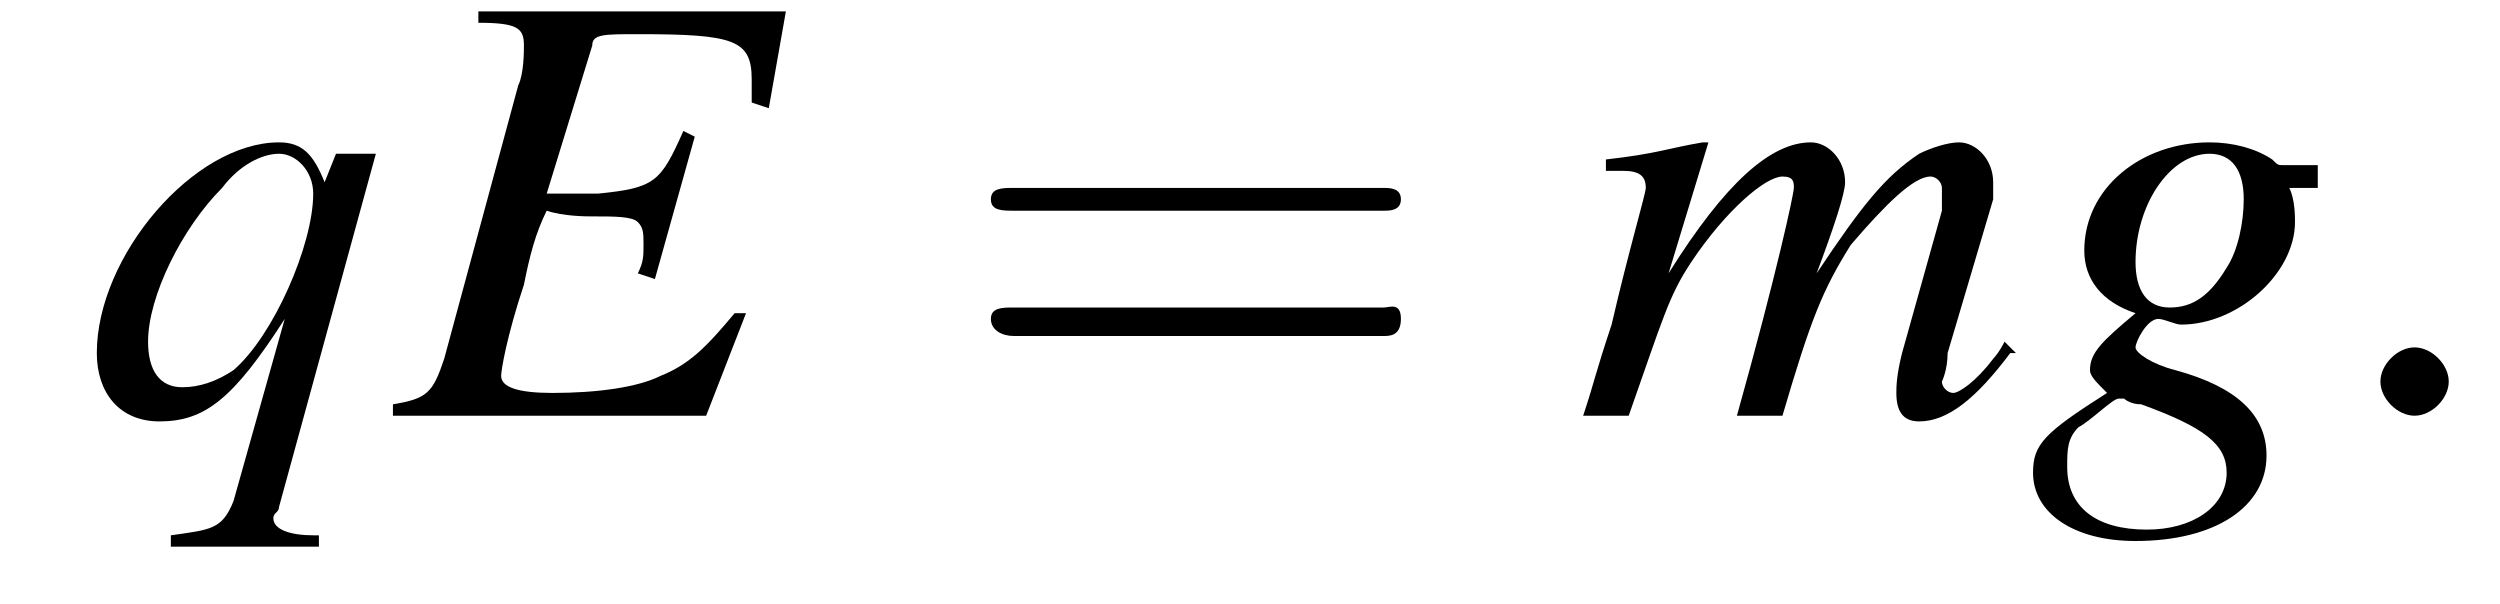
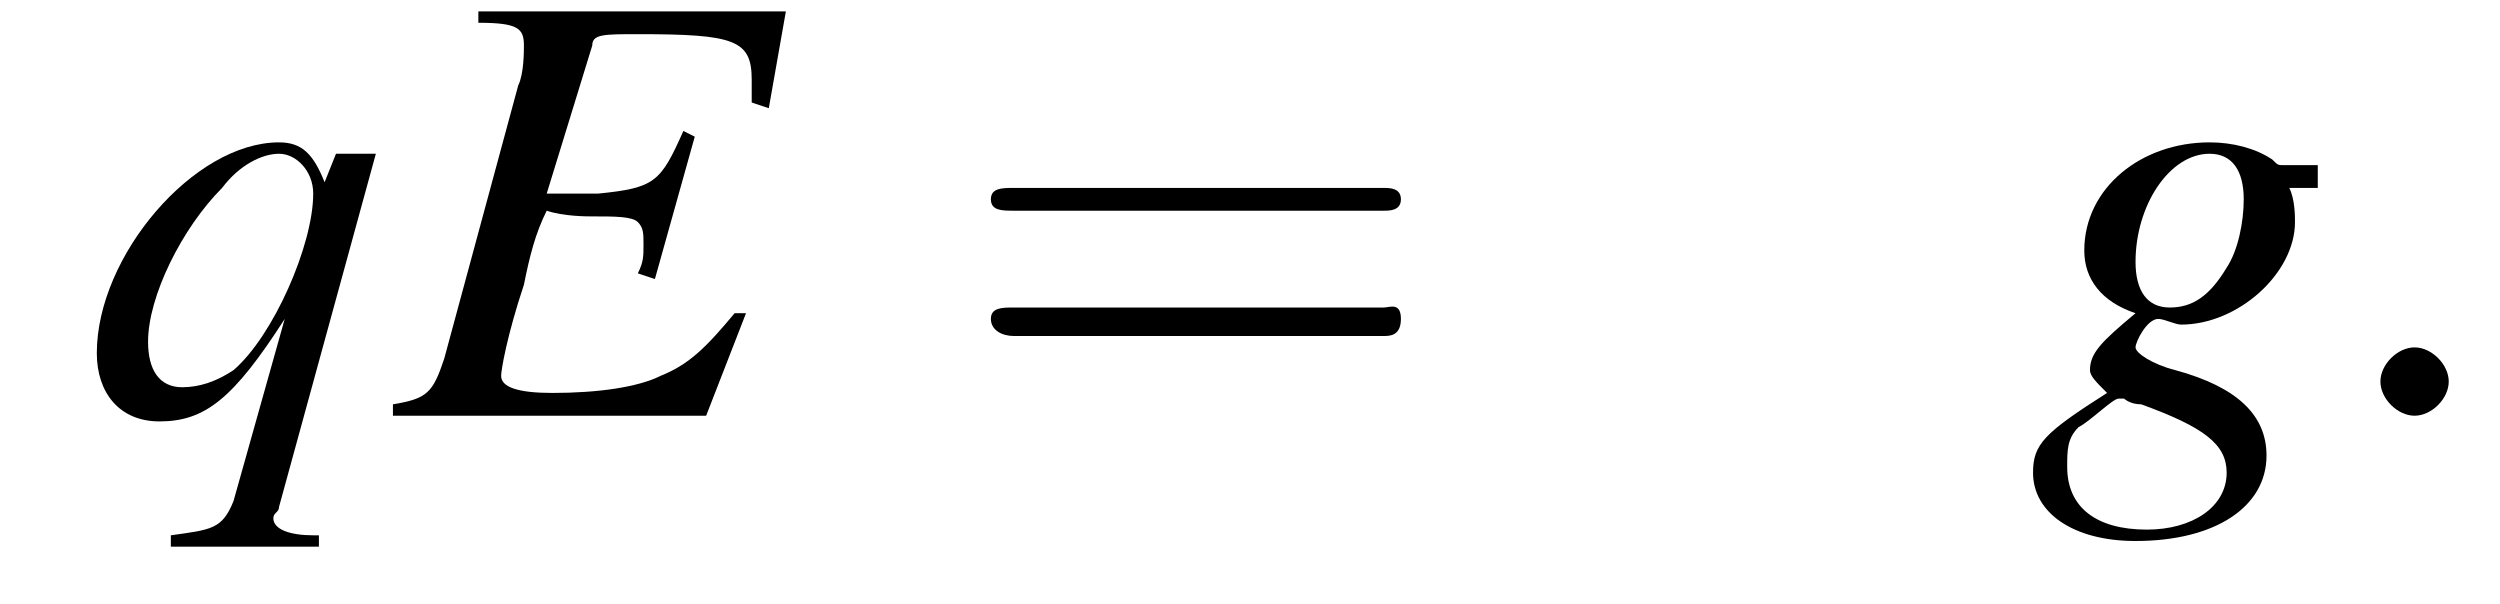
<svg xmlns="http://www.w3.org/2000/svg" xmlns:xlink="http://www.w3.org/1999/xlink" version="1.1" width="43.9pt" height="10.6pt" viewBox="214.7 75.0 43.9 10.6">
  <defs>
    <path id="g7-58" d="M2.1-.6C2.1-.9 1.8-1.2 1.5-1.2S.9-.9 .9-.6S1.2 0 1.5 0S2.1-.3 2.1-.6Z" />
    <path id="g8-69" d="M6.9-7.1H1.5V-6.9C2.2-6.9 2.3-6.8 2.3-6.5C2.3-6.4 2.3-6 2.2-5.8L.9-1C.7-.4 .6-.3 0-.2V0H5.5L6.2-1.8L6-1.8C5.5-1.2 5.2-.9 4.7-.7C4.3-.5 3.6-.4 2.8-.4C2.2-.4 1.9-.5 1.9-.7C1.9-.8 2-1.4 2.3-2.3C2.4-2.8 2.5-3.2 2.7-3.6C3-3.5 3.4-3.5 3.5-3.5C3.9-3.5 4.2-3.5 4.3-3.4C4.4-3.3 4.4-3.2 4.4-3S4.4-2.7 4.3-2.5L4.6-2.4L5.3-4.9L5.1-5C4.7-4.1 4.6-4 3.6-3.9C3.5-3.9 3.1-3.9 2.7-3.9L3.5-6.5C3.5-6.7 3.7-6.7 4.3-6.7C6-6.7 6.3-6.6 6.3-5.9C6.3-5.8 6.3-5.6 6.3-5.5L6.6-5.4L6.9-7.1Z" />
    <path id="g8-103" d="M5.1-4.4H4.5C4.4-4.4 4.4-4.4 4.3-4.5C4-4.7 3.6-4.8 3.2-4.8C2-4.8 1-4 1-2.9C1-2.4 1.3-2 1.9-1.8C1.3-1.3 1.1-1.1 1.1-.8C1.1-.7 1.2-.6 1.4-.4C.3 .3 .1 .5 .1 1C.1 1.7 .8 2.2 1.9 2.2C3.3 2.2 4.2 1.6 4.2 .7C4.2 0 3.7-.5 2.6-.8C2.2-.9 1.9-1.1 1.9-1.2S2.1-1.7 2.3-1.7C2.3-1.7 2.3-1.7 2.3-1.7C2.4-1.7 2.6-1.6 2.7-1.6C3.7-1.6 4.7-2.5 4.7-3.4C4.7-3.5 4.7-3.8 4.6-4H5.1V-4.4ZM1.6-.3C1.6-.3 1.6-.3 1.7-.3C1.7-.3 1.8-.2 2-.2C3.1 .2 3.5 .5 3.5 1C3.5 1.6 2.9 2 2.1 2C1.2 2 .7 1.6 .7 .9C.7 .6 .7 .4 .9 .2C1.1 .1 1.5-.3 1.6-.3ZM3.2-4.6C3.6-4.6 3.8-4.3 3.8-3.8C3.8-3.4 3.7-2.9 3.5-2.6C3.2-2.1 2.9-1.9 2.5-1.9C2.1-1.9 1.9-2.2 1.9-2.7C1.9-3.7 2.5-4.6 3.2-4.6Z" />
-     <path id="g8-109" d="M7.5-1.3C7.4-1.1 7.3-1 7.3-1C7-.6 6.7-.4 6.6-.4C6.5-.4 6.4-.5 6.4-.6C6.4-.6 6.5-.8 6.5-1.1L7.3-3.8C7.3-3.8 7.3-4 7.3-4.1C7.3-4.5 7-4.8 6.7-4.8C6.5-4.8 6.2-4.7 6-4.6C5.4-4.2 5-3.7 4.2-2.5C4.5-3.3 4.7-3.9 4.7-4.1C4.7-4.5 4.4-4.8 4.1-4.8C3.4-4.8 2.6-4.1 1.6-2.5L2.3-4.8L2.2-4.8C1.6-4.7 1.4-4.6 .5-4.5V-4.3H.8C1.1-4.3 1.2-4.2 1.2-4C1.2-3.9 .9-2.9 .6-1.6C.3-.7 .3-.6 .1 0H.9C1.5-1.7 1.6-2.1 2-2.7C2.6-3.6 3.3-4.2 3.6-4.2C3.8-4.2 3.8-4.1 3.8-4C3.8-3.9 3.5-2.5 2.8 0H3.6C4.1-1.7 4.3-2.2 4.8-3C5.4-3.7 5.9-4.2 6.2-4.2C6.3-4.2 6.4-4.1 6.4-4C6.4-3.9 6.4-3.8 6.4-3.6L5.7-1.1C5.6-.7 5.6-.5 5.6-.4C5.6-.1 5.7 .1 6 .1C6.5 .1 7-.3 7.6-1.1L7.7-1.1L7.5-1.3Z" />
    <path id="g8-113" d="M4.2 2.1H4.1C3.7 2.1 3.4 2 3.4 1.8C3.4 1.7 3.5 1.7 3.5 1.6L5.2-4.6H4.5L4.3-4.1C4.1-4.6 3.9-4.8 3.5-4.8C2-4.8 .3-2.8 .3-1.1C.3-.4 .7 .1 1.4 .1C2.2 .1 2.7-.3 3.6-1.7L2.7 1.5C2.5 2 2.3 2 1.6 2.1V2.3H4.2V2.1ZM3.5-4.6C3.8-4.6 4.1-4.3 4.1-3.9C4.1-3 3.4-1.4 2.7-.8C2.4-.6 2.1-.5 1.8-.5C1.4-.5 1.2-.8 1.2-1.3C1.2-2.1 1.8-3.3 2.5-4C2.8-4.4 3.2-4.6 3.5-4.6Z" />
    <path id="g12-61" d="M7.5-3.6C7.6-3.6 7.8-3.6 7.8-3.8S7.6-4 7.5-4H1C.8-4 .6-4 .6-3.8S.8-3.6 1-3.6H7.5ZM7.5-1.4C7.6-1.4 7.8-1.4 7.8-1.7S7.6-1.9 7.5-1.9H1C.8-1.9 .6-1.9 .6-1.7S.8-1.4 1-1.4H7.5Z" />
    <path id="g1-0" d="M7.2-2.5C7.3-2.5 7.5-2.5 7.5-2.7S7.3-2.9 7.2-2.9H1.3C1.1-2.9 .9-2.9 .9-2.7S1.1-2.5 1.3-2.5H7.2Z" />
  </defs>
  <g id="page1">
    <use x="216.1" y="82.3" xlink:href="#g8-113" />
    <use x="221.6" y="82.3" xlink:href="#g8-69" />
    <use x="231.5" y="82.3" xlink:href="#g12-61" />
    <use x="242.4" y="82.3" xlink:href="#g8-109" />
    <use x="250.3" y="82.3" xlink:href="#g8-103" />
    <use x="255.6" y="82.3" xlink:href="#g7-58" />
  </g>
</svg>